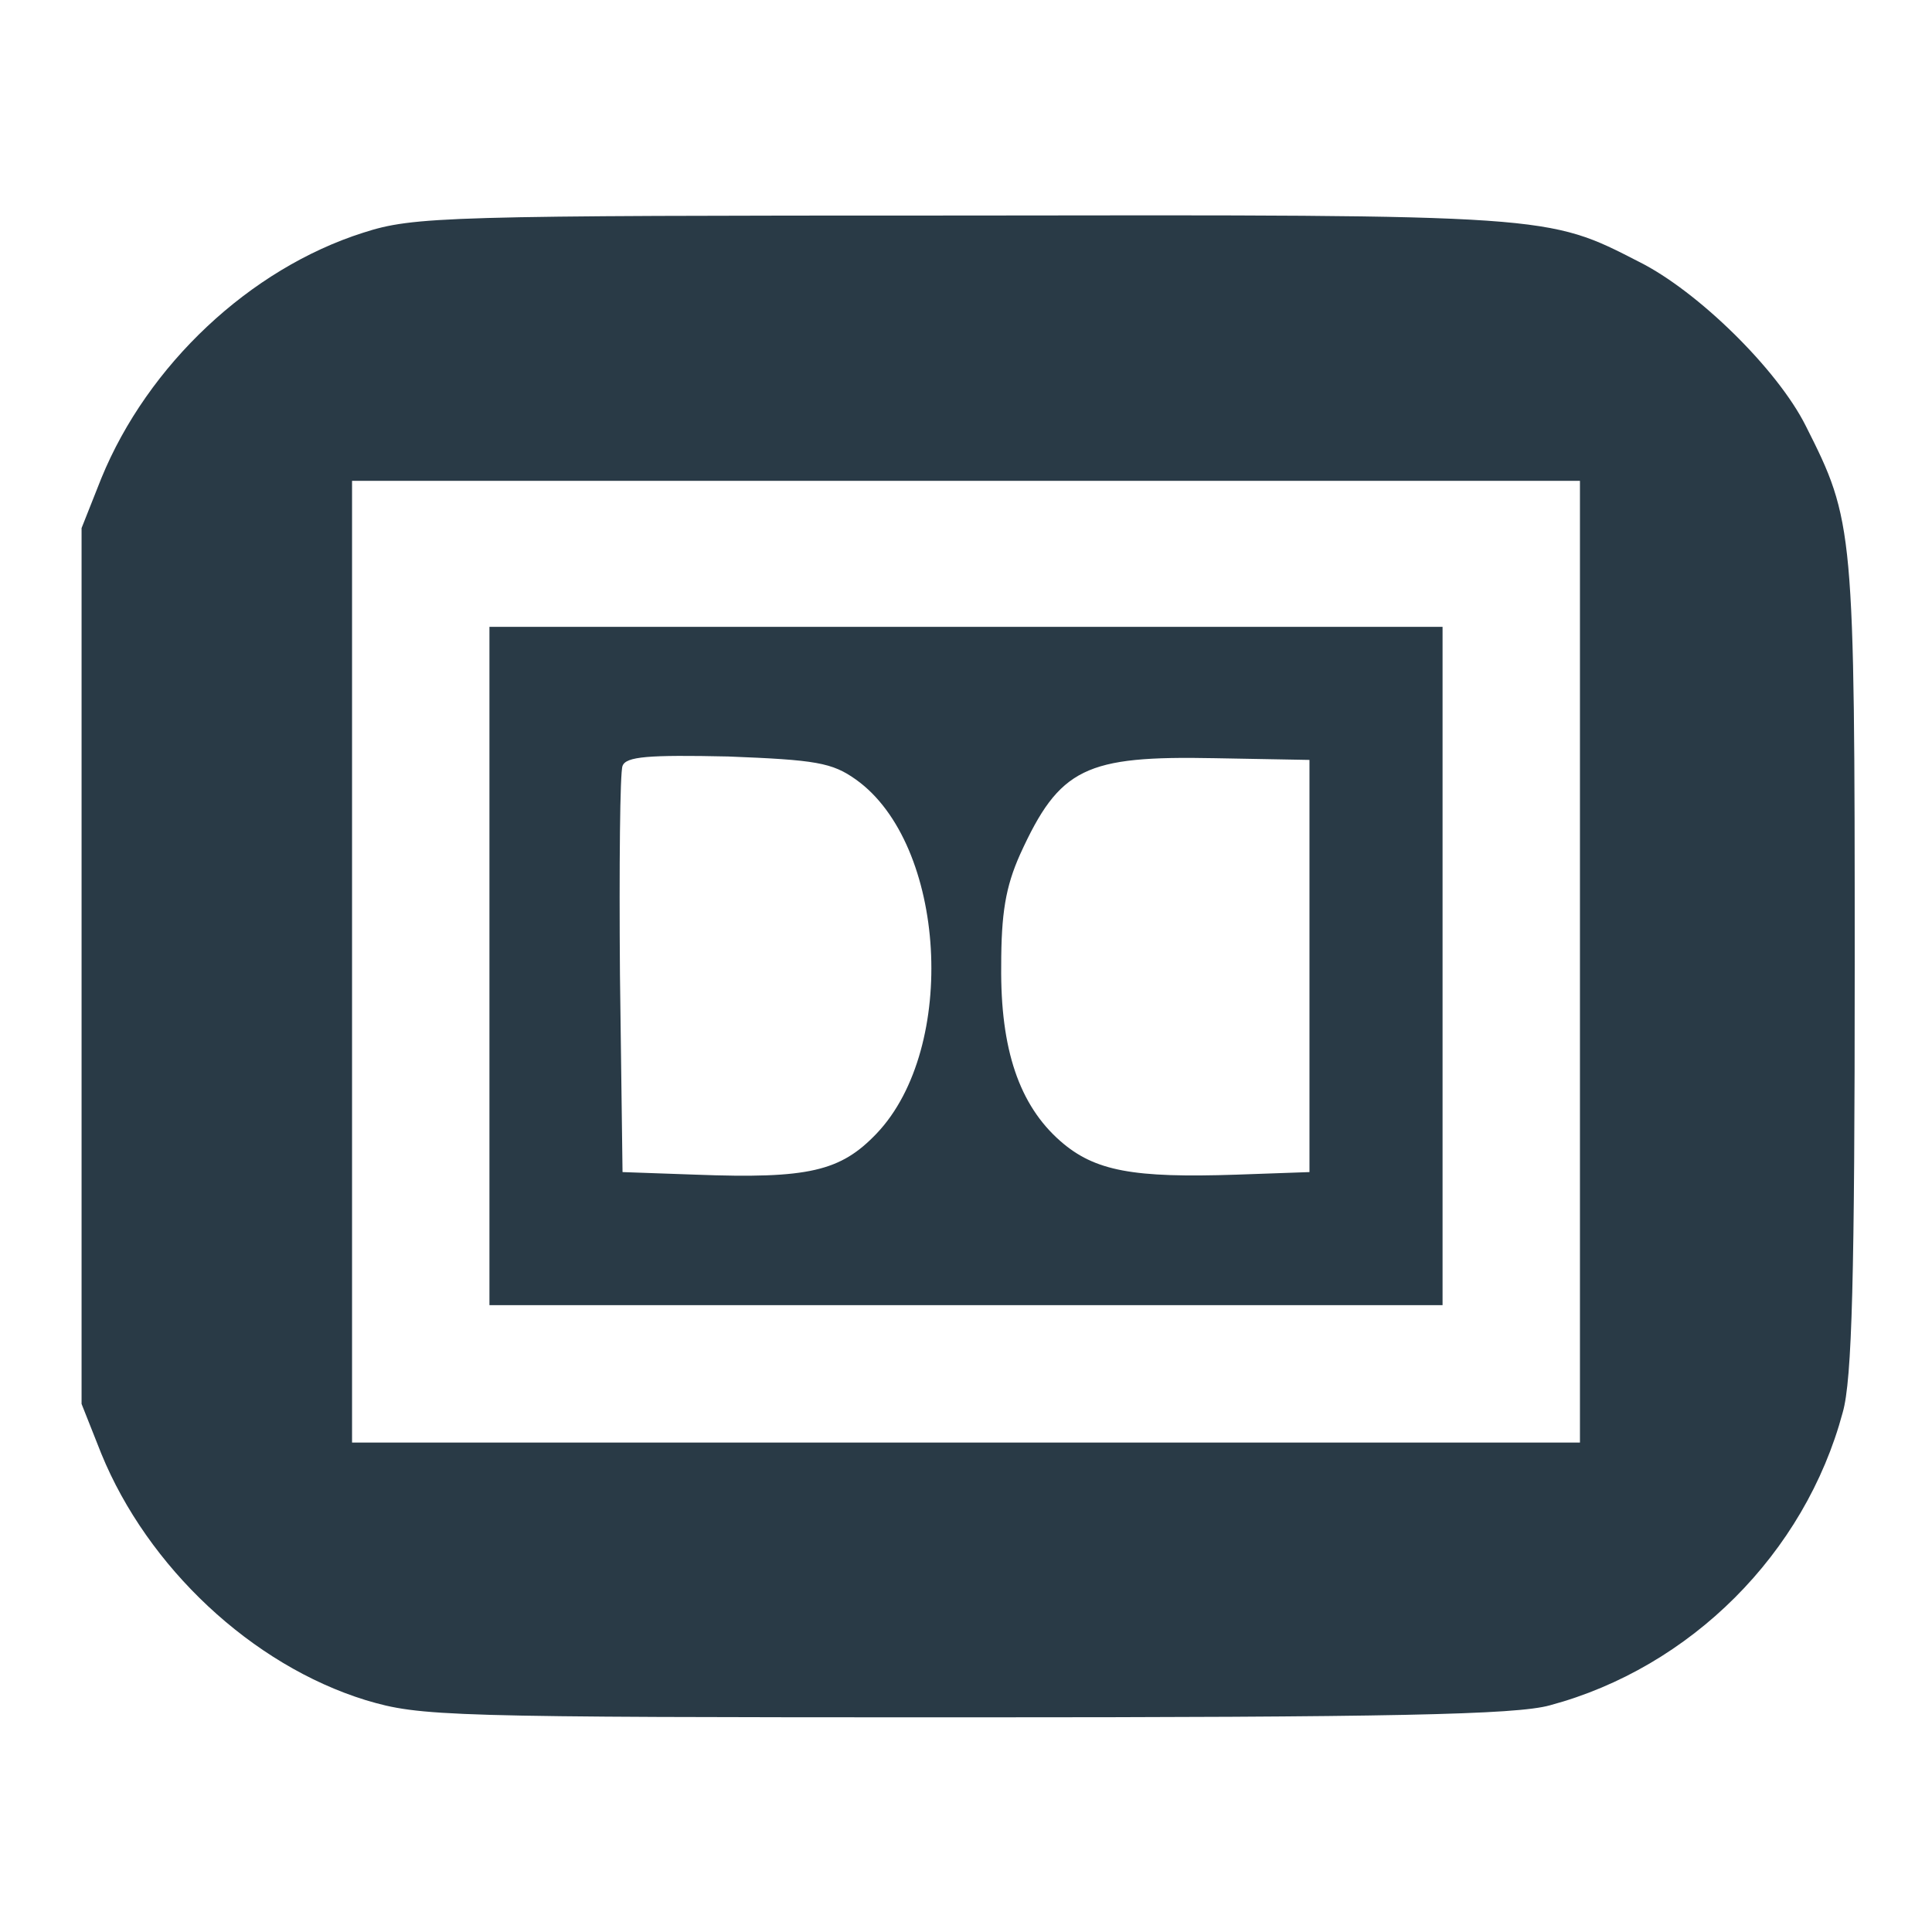
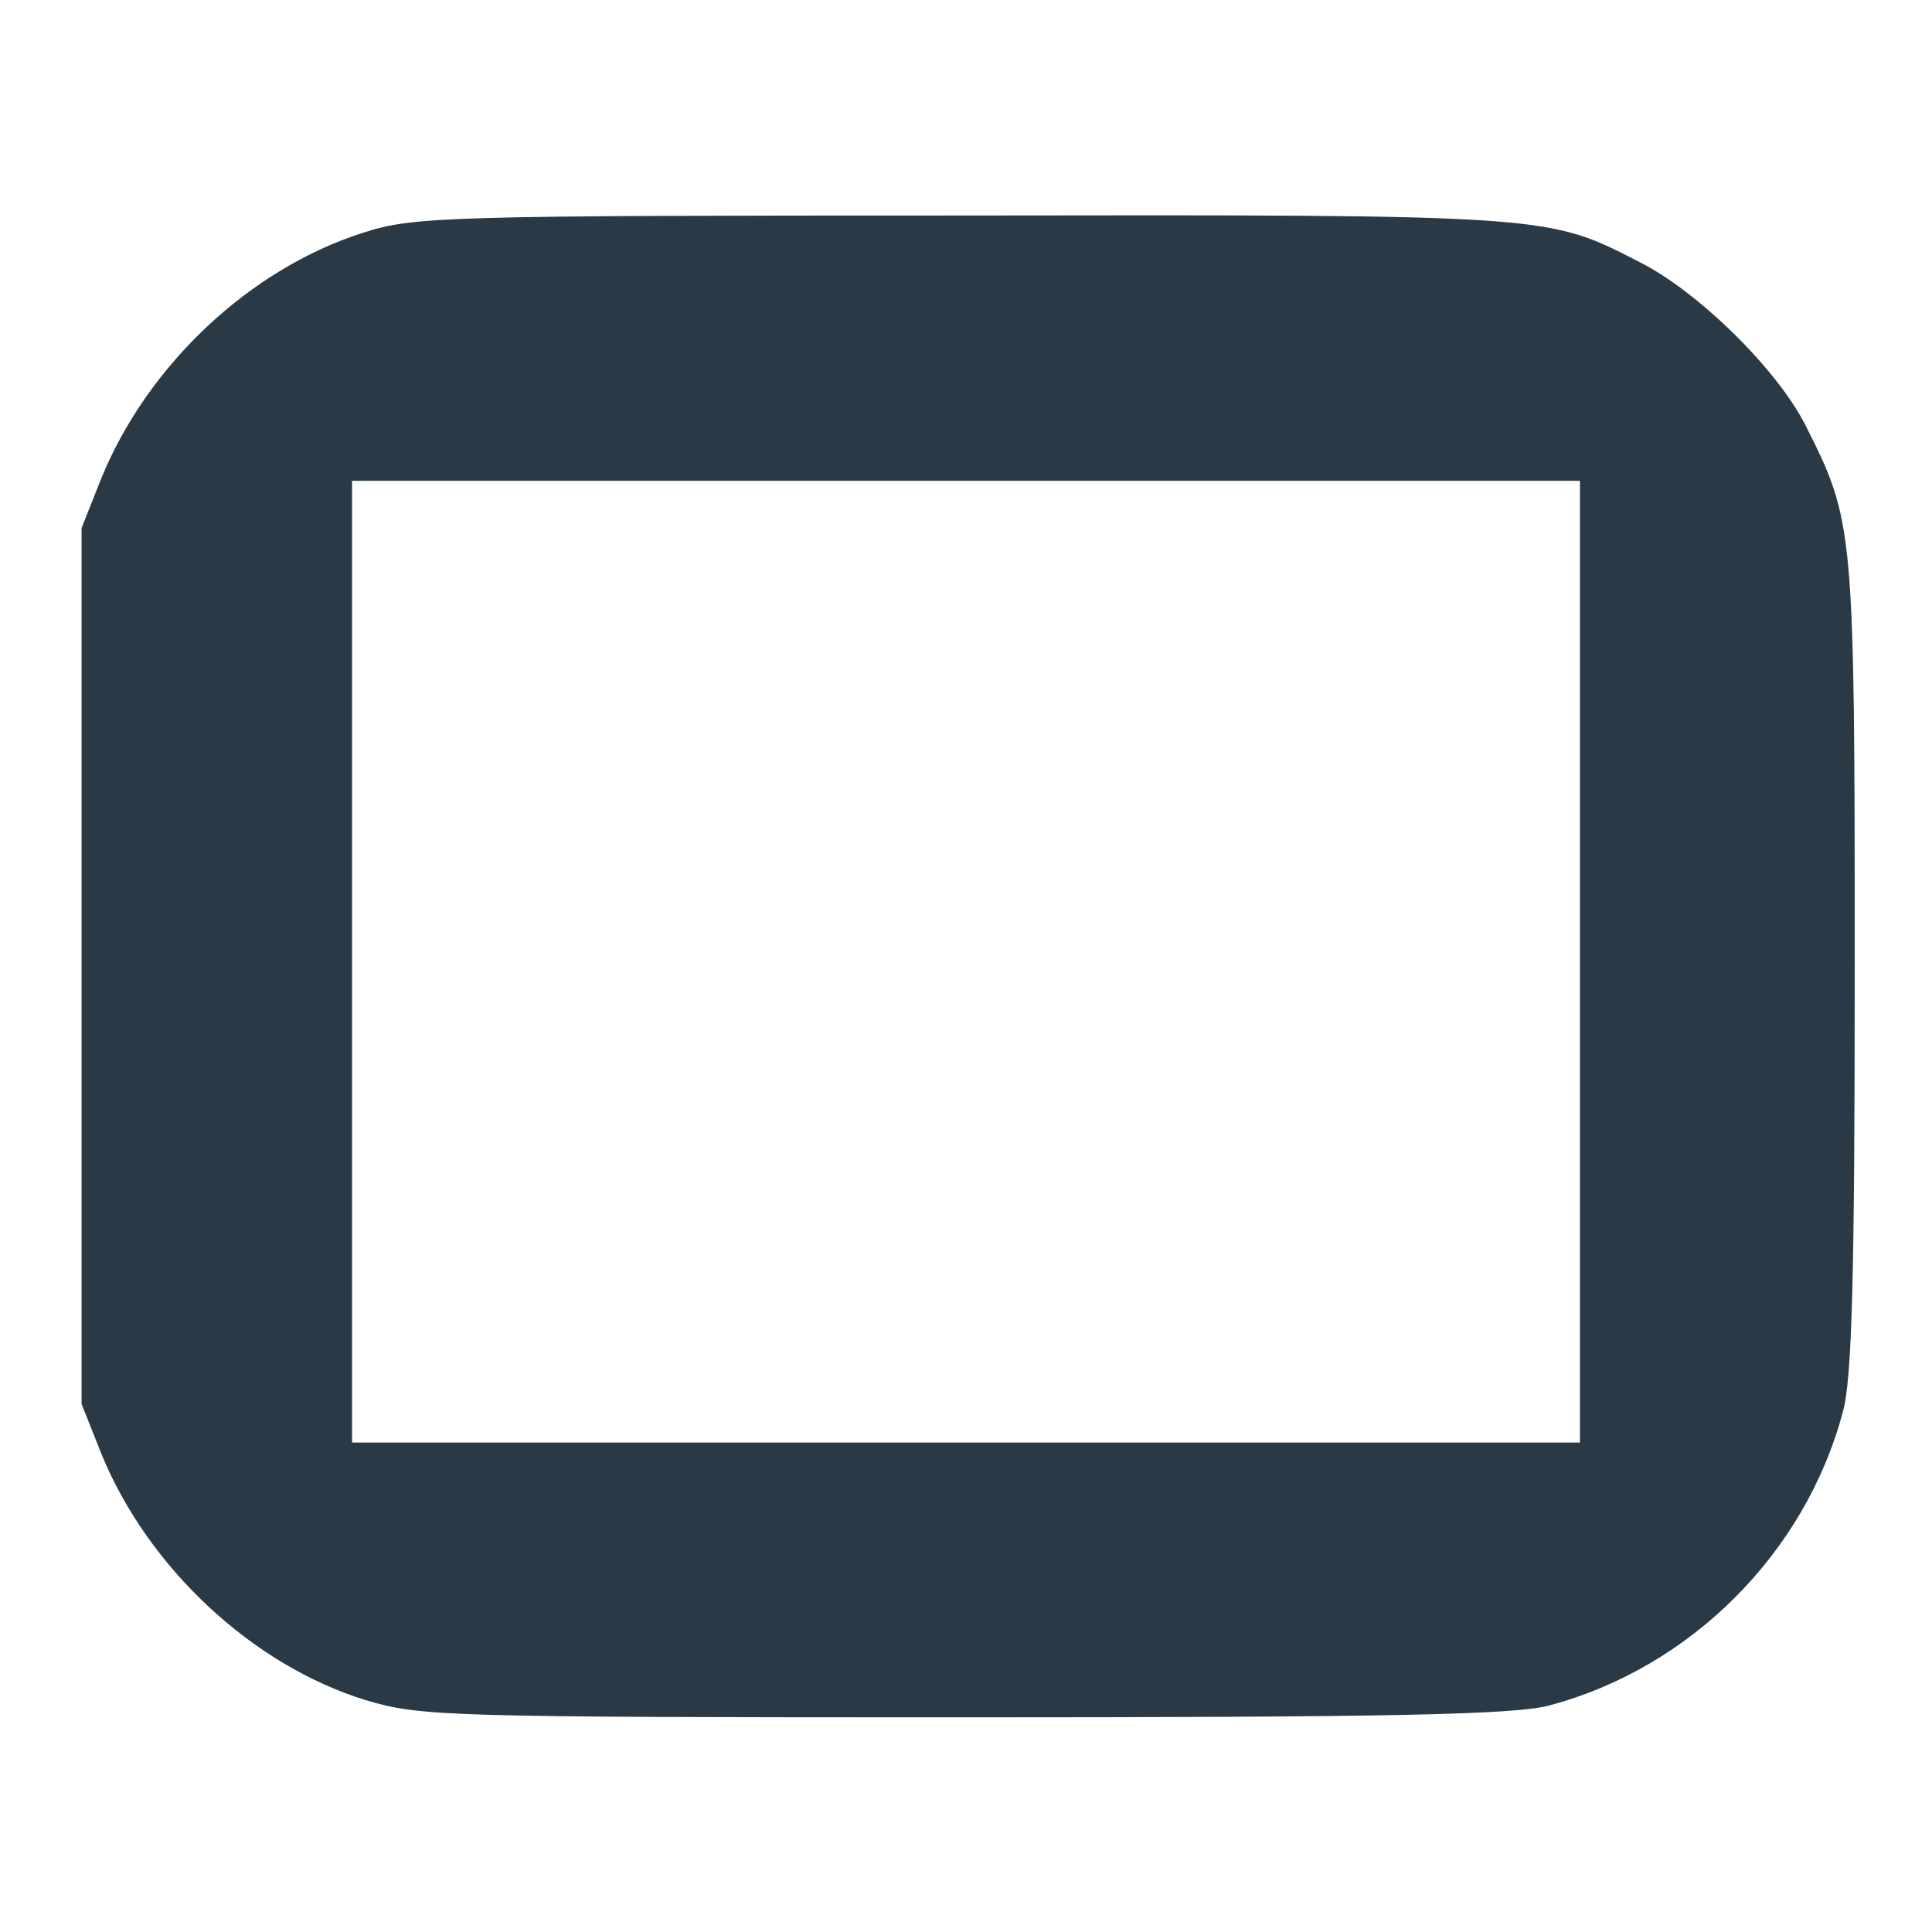
<svg xmlns="http://www.w3.org/2000/svg" version="1.0" width="45" height="45" viewBox="0 0 225 225" preserveAspectRatio="xMidYMid meet">
  <g transform="translate(0,225) scale(0.1,-0.1)" fill="#293A46" stroke="none">
    <path d="M423 1979 c-132 -42 -251 -154 -305 -286 l-23 -58 0 -510 0 -510 23 -58 c54 -132 175 -246 308 -287 64 -19 90 -20 698 -20 495 0 642 3 681 14 164 44 297 177 341 341 11 38 14 160 14 521 0 510 -1 517 -57 628 -33 66 -126 157 -194 191 -107 55 -103 55 -789 54 -602 0 -638 -1 -697 -20z m1417 -849 l0 -560 -715 0 -715 0 0 560 0 560 715 0 715 0 0 -560z" />
-     <path d="M570 1125 l0 -395 555 0 555 0 0 395 0 395 -555 0 -555 0 0 -395z m427 217 c105 -75 119 -312 24 -412 -42 -44 -79 -53 -211 -48 l-85 3 -3 230 c-1 126 0 236 3 243 4 11 30 13 123 11 102 -4 121 -7 149 -27z m528 -217 l0 -240 -85 -3 c-120 -4 -165 4 -205 39 -48 42 -70 107 -69 204 0 61 5 92 22 130 46 101 76 115 227 112 l110 -2 0 -240z" />
  </g>
</svg>